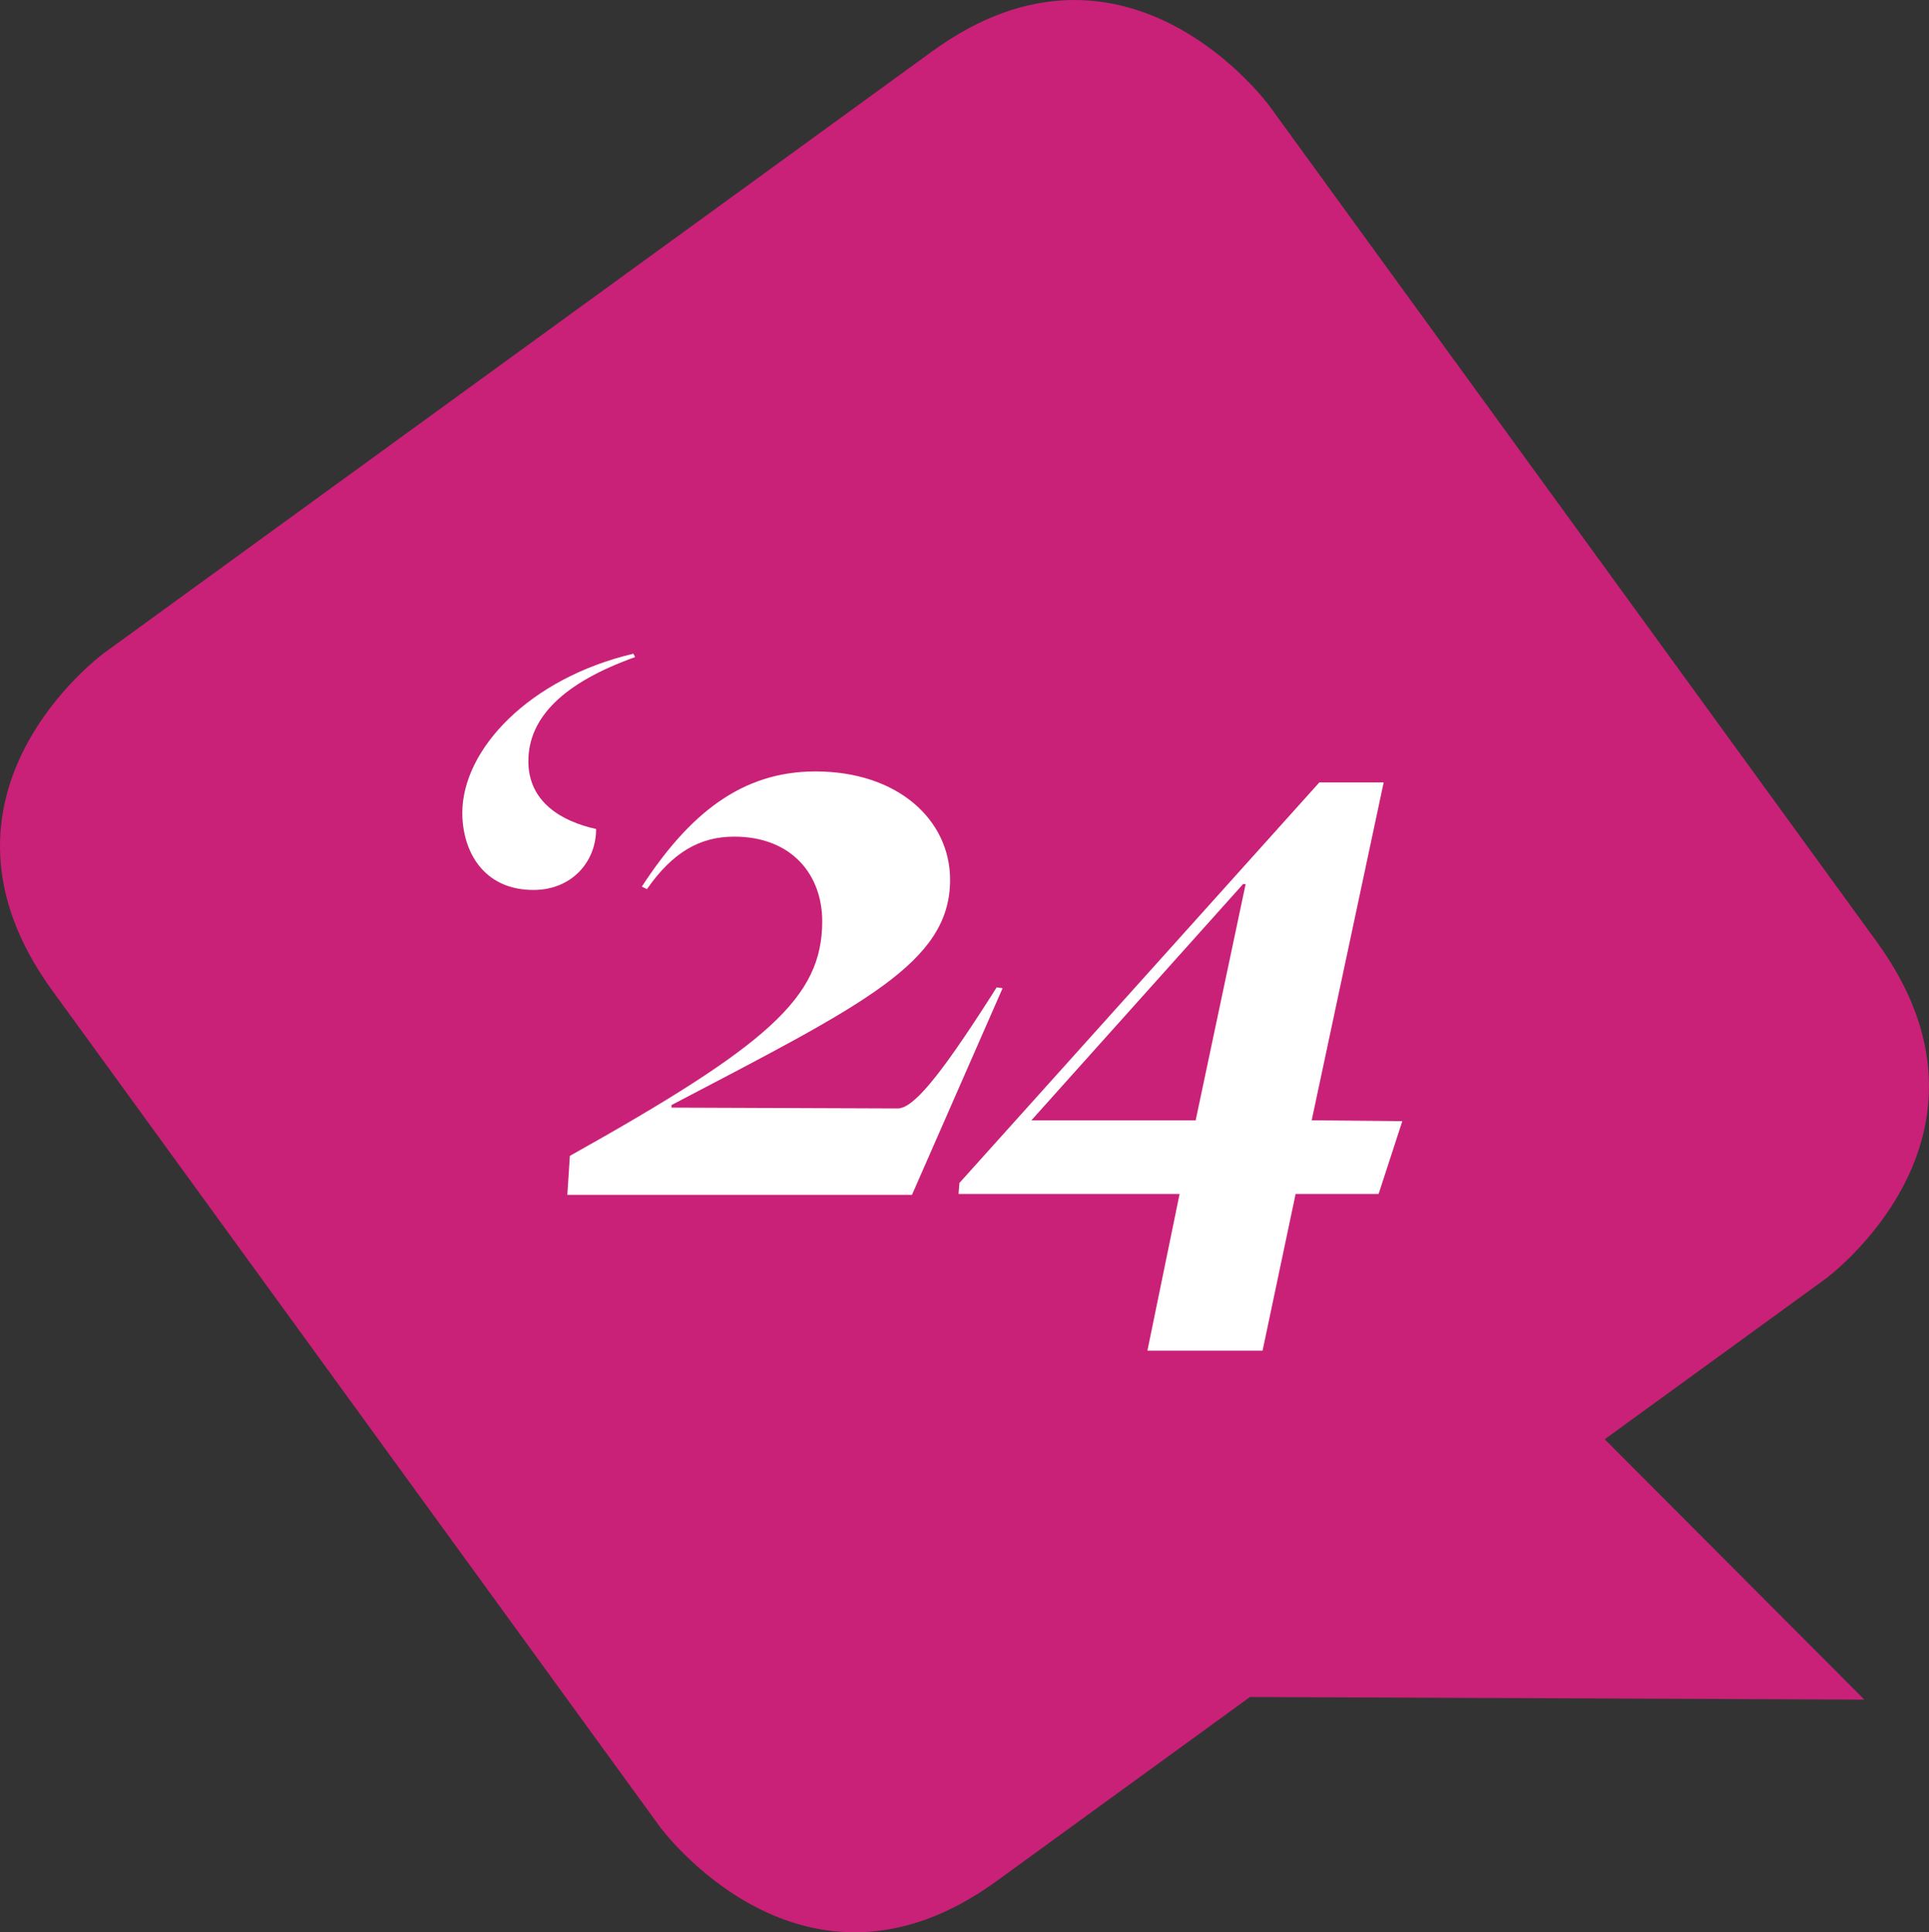
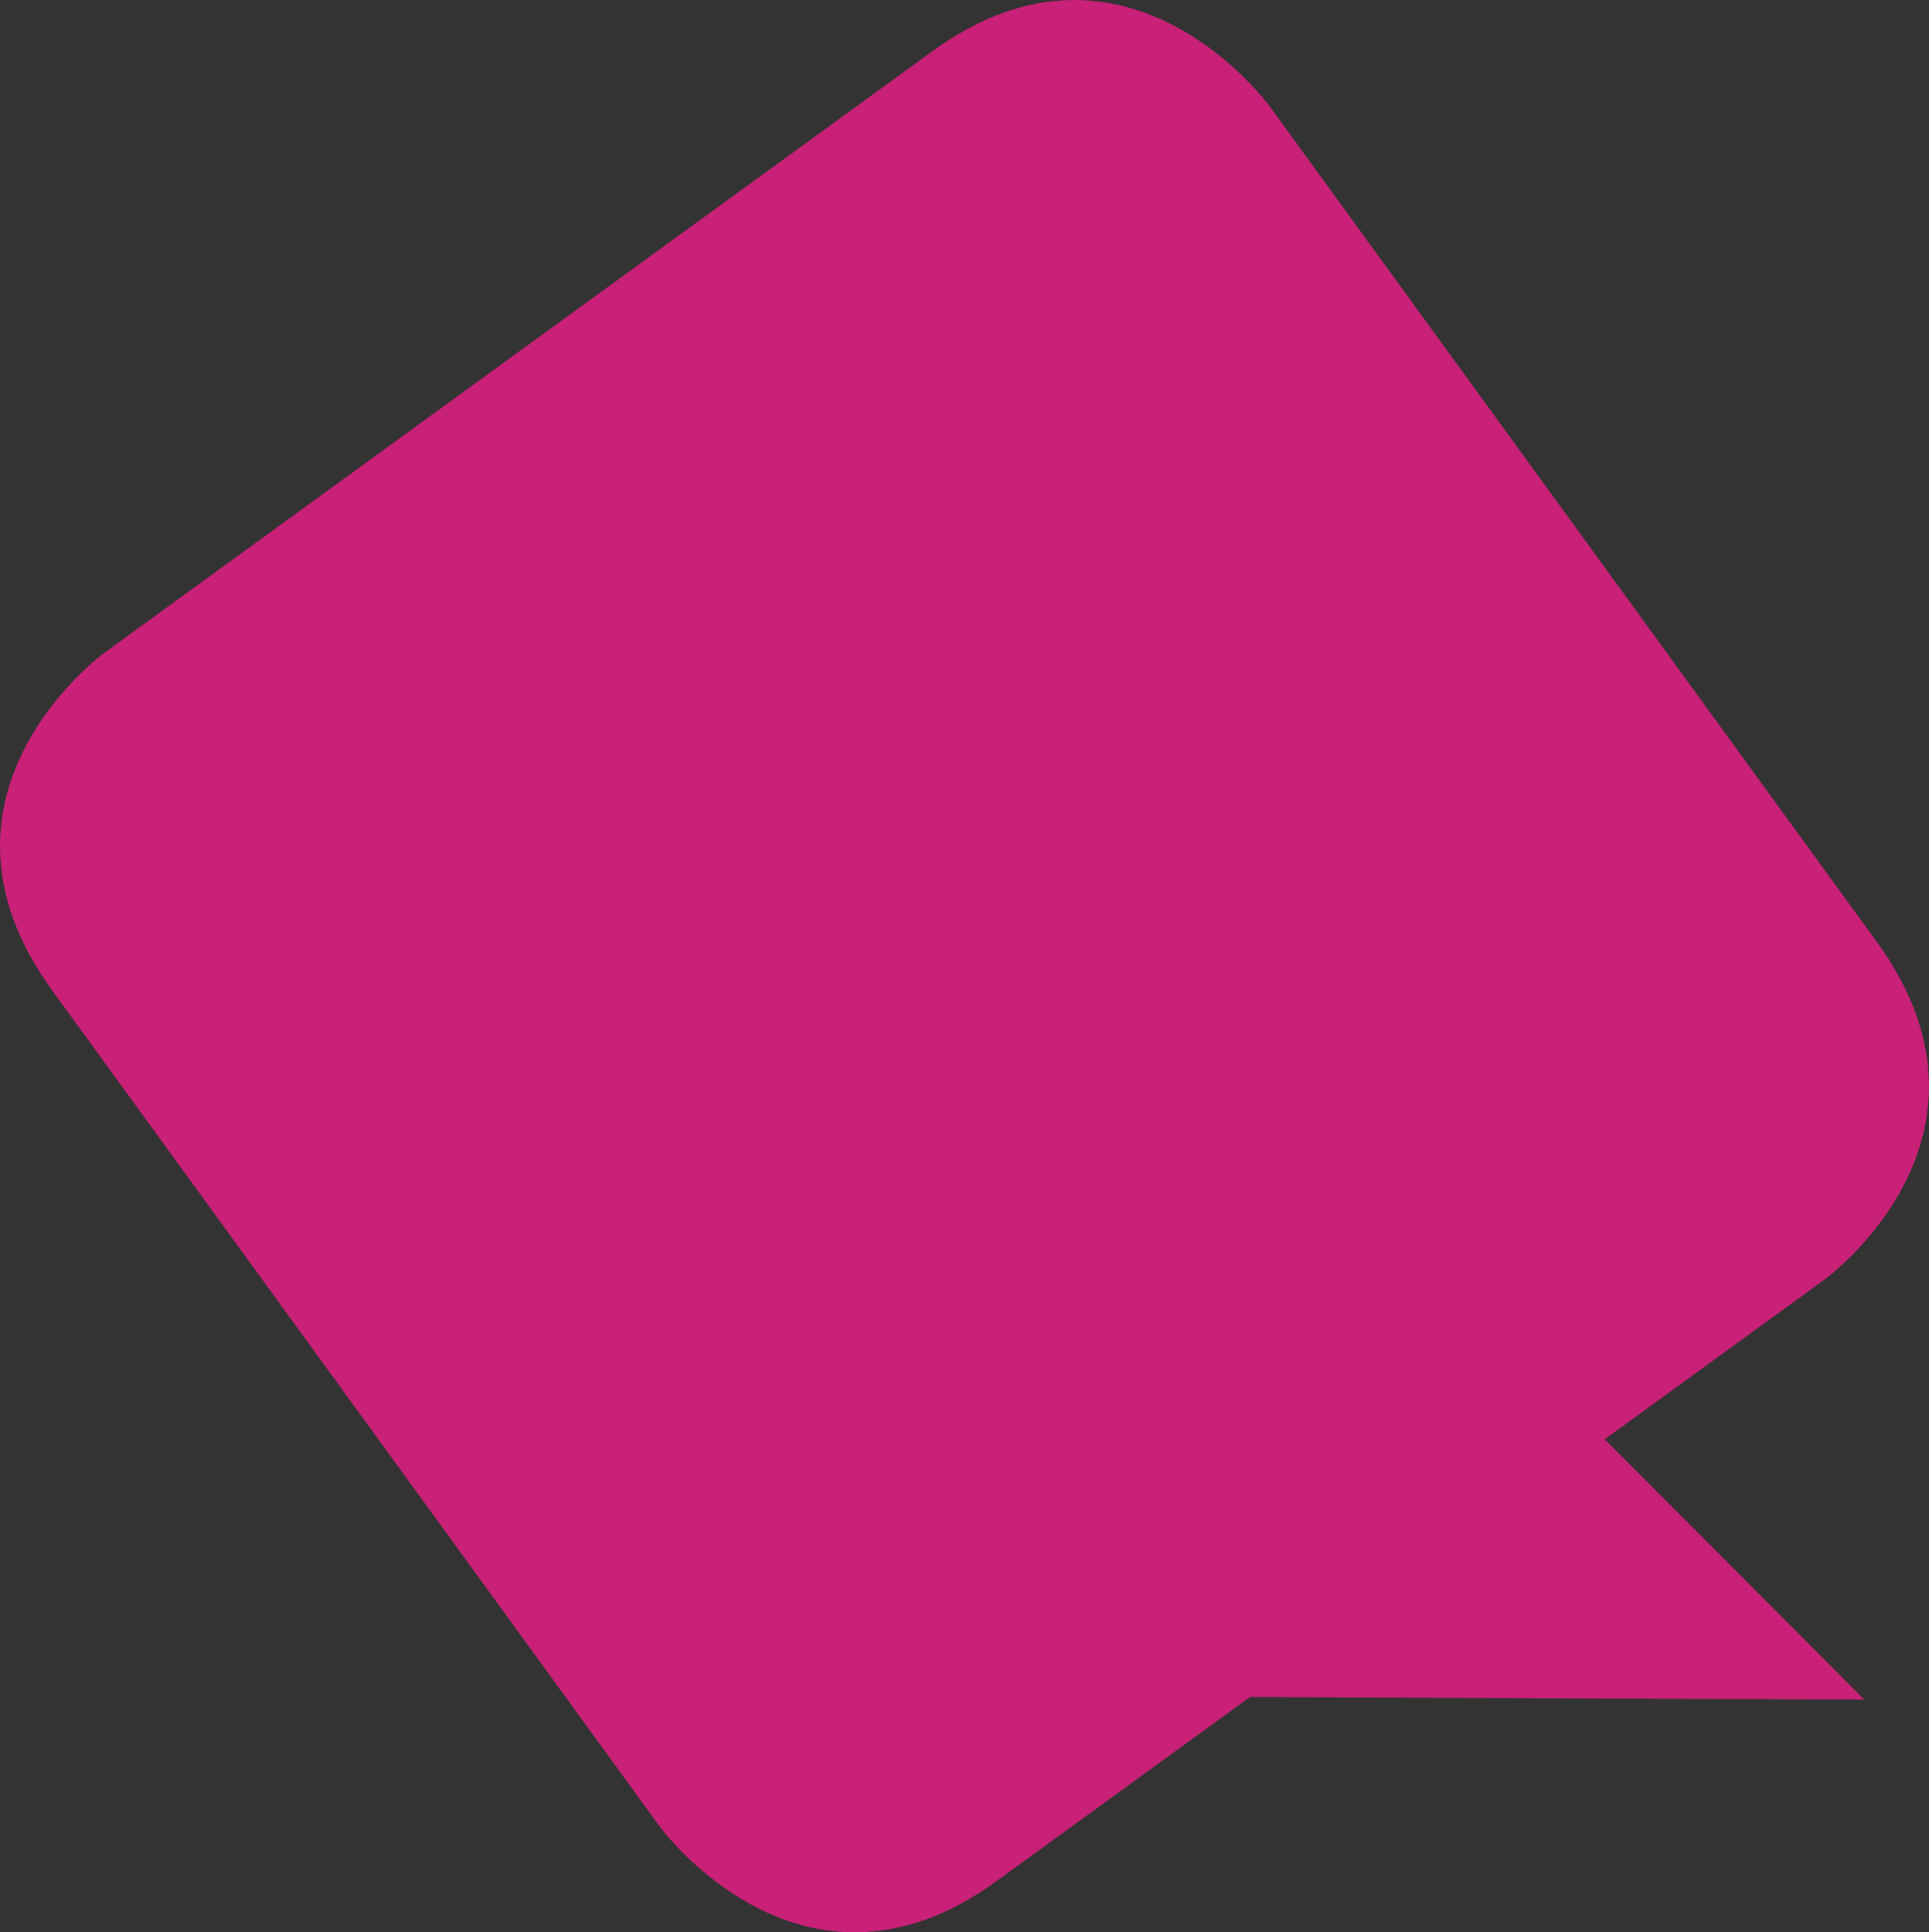
<svg xmlns="http://www.w3.org/2000/svg" viewBox="0 0 1366.73 1369.13">
  <rect x="0" y="0" width="1366.73" height="1369.13" fill="#333333" stroke="none" />
  <path d="m1329.72 667.32-430.22-592.14s-101.02-139.05-238.83-38.93l-586.87 426.4s-137.81 100.13-36.79 239.17l430.22 592.14s101.02 139.05 238.83 38.92l179.58-130.47 435.31 1.85-183.97-184.47 155.95-113.3s137.81-100.12 36.79-239.17" fill="#e31e83" opacity=".85" />
  <g fill="#fff">
-     <path d="m327.56 575.99c0-45 47.4-95.4 121.2-112.8l1.2 2.4c-50.4 18-75.6 42.6-75.6 73.8 0 28.8 23.4 42.6 48 48 0 23.4-17.4 43.2-44.4 43.2-36 0-50.4-28.2-50.4-54.6z" />
-     <path d="m403.76 819c140.4-78.6 178.8-112.2 178.8-166.2 0-33-21.6-60-62.4-60-24.6 0-43.8 11.4-61.8 37.2l-3.6-1.8c33.6-51.6 70.8-81.6 123-81.6 58.2 0 95.4 34.2 95.4 76.8 0 58.8-61.2 88.2-197.4 159.6v1.8l160.2.6c10.8 0 28.8-21 66-79.2l4.2-6.6 4.2.6-64.2 146.4h-244.2z" />
-     <path d="m835.76 846h-156.6l.6-7.8 255-283.8h45.6l-51 239.4 64.2.6-16.8 51.6h-58.8l-23.4 111h-81.6zm11.4-52.2 35.4-167.4h-1.8l-150 167.4z" />
-   </g>
+     </g>
</svg>